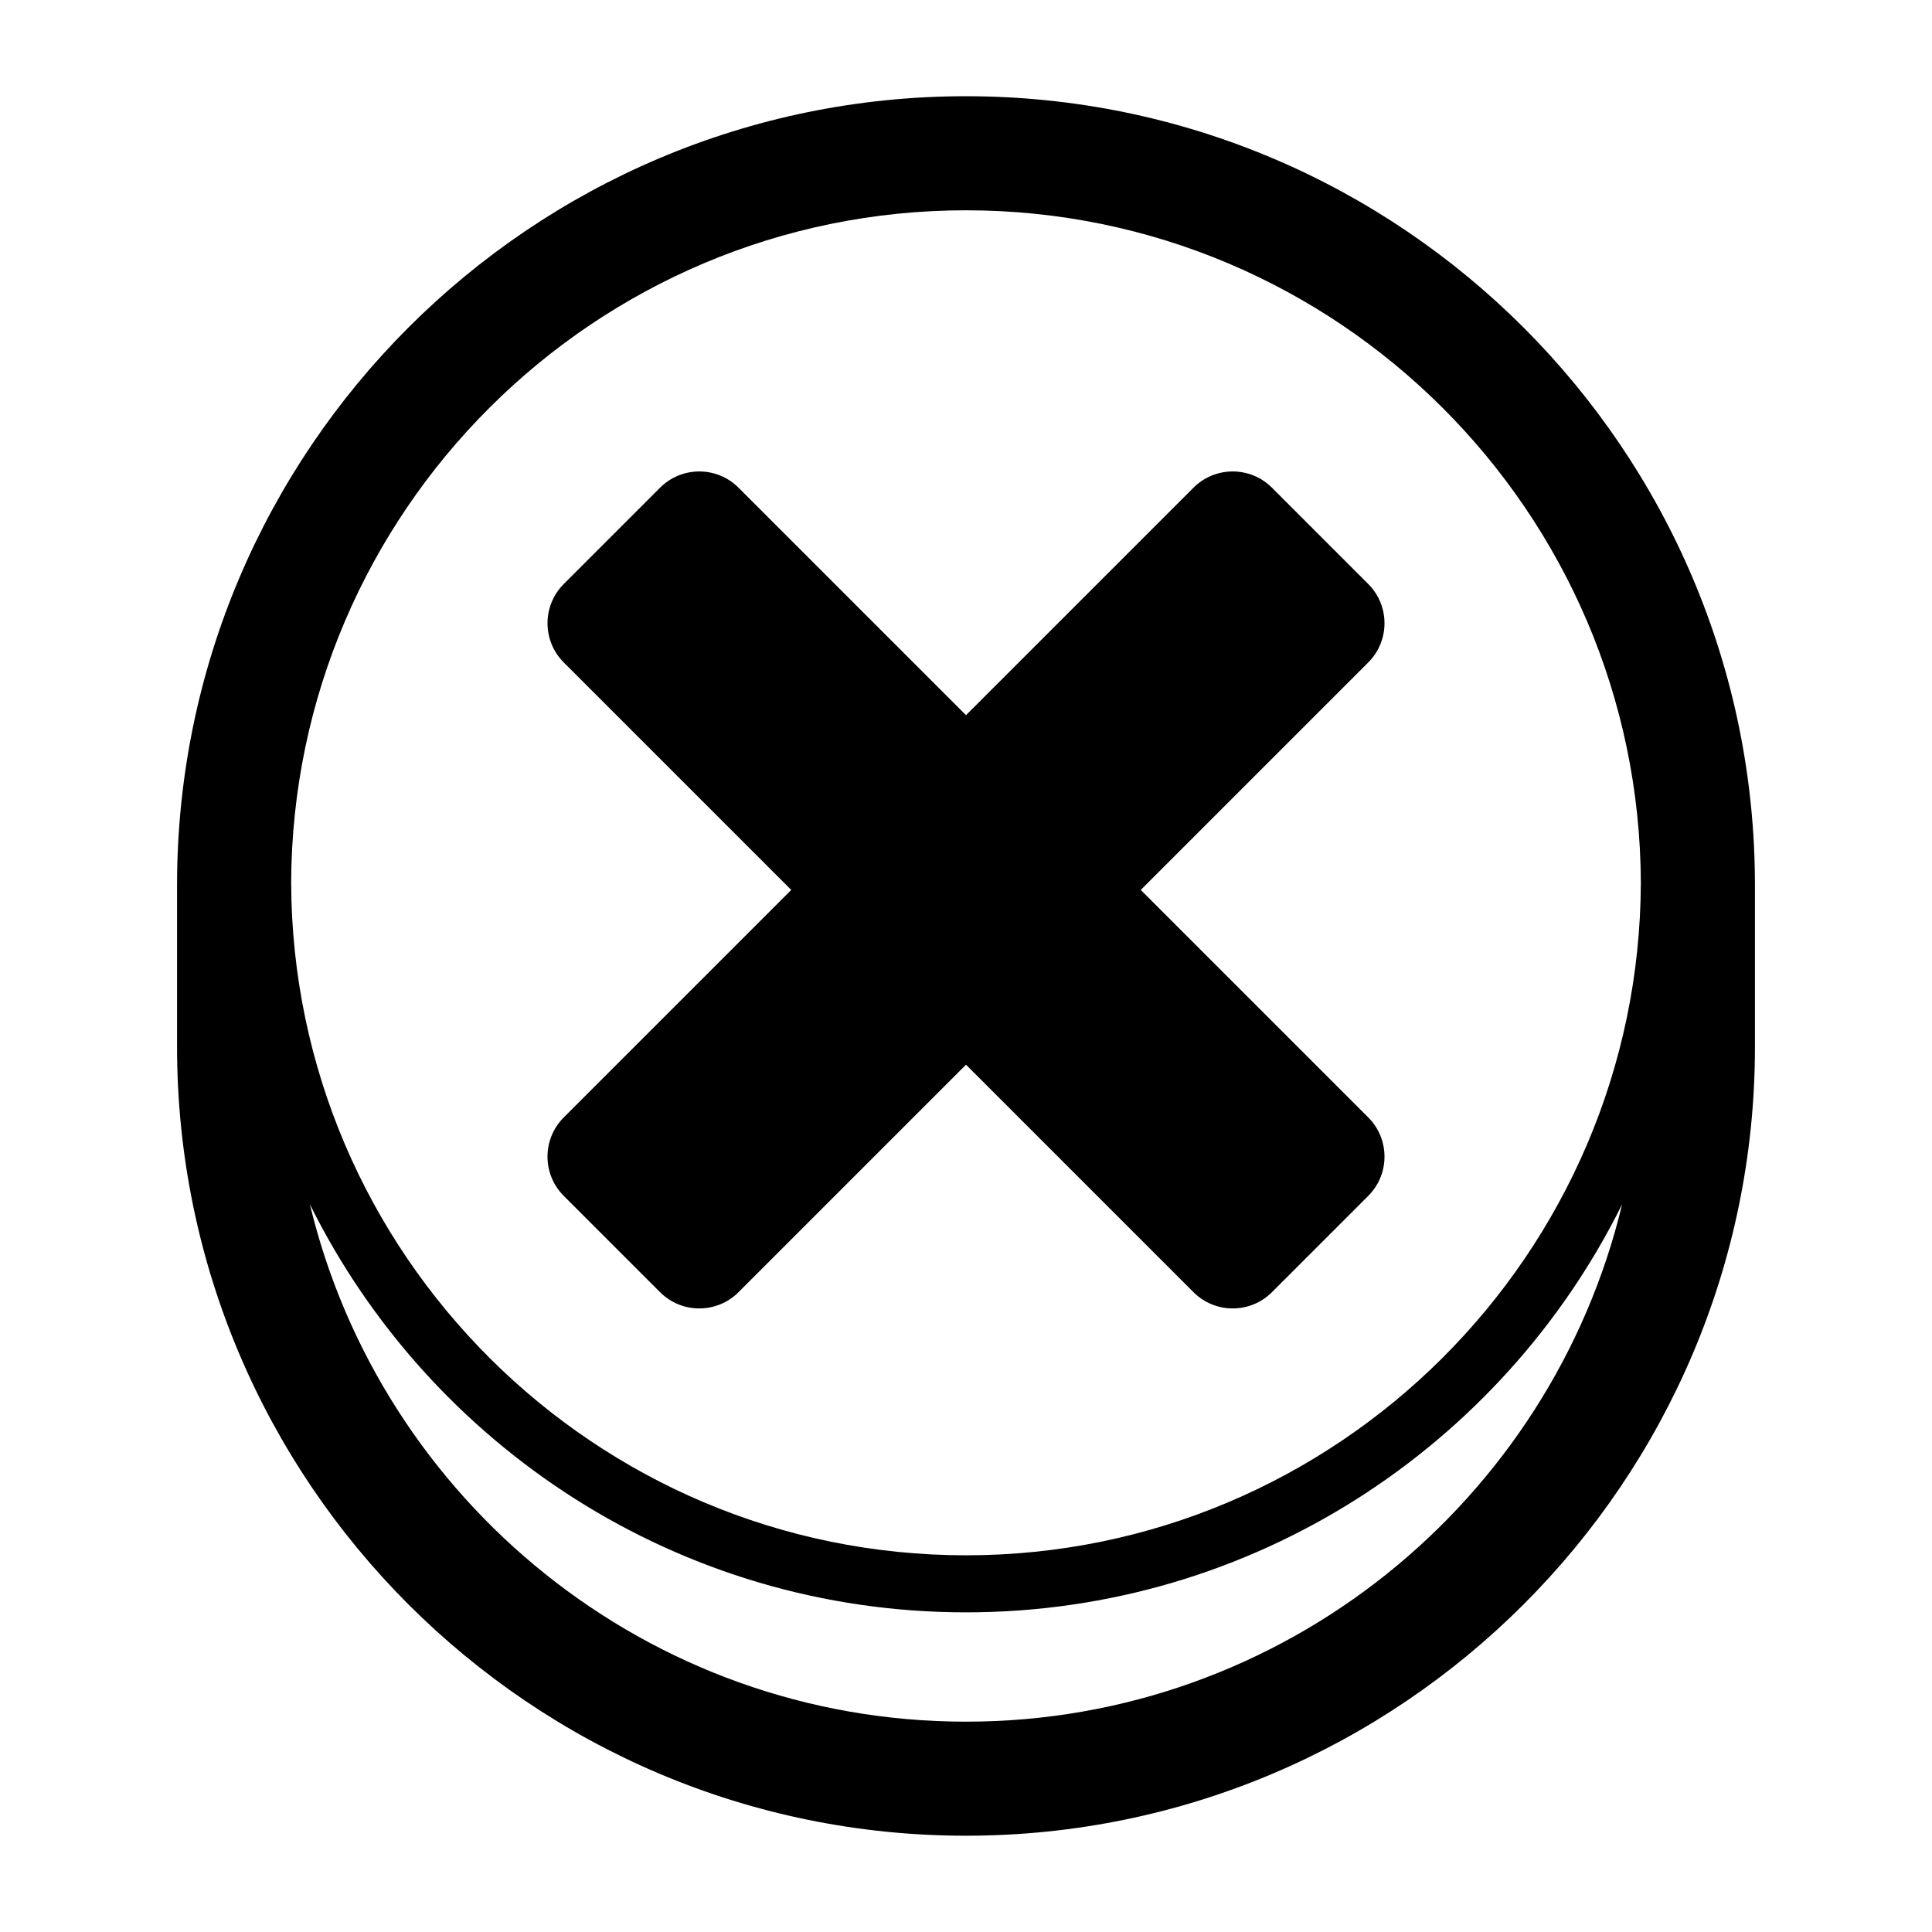
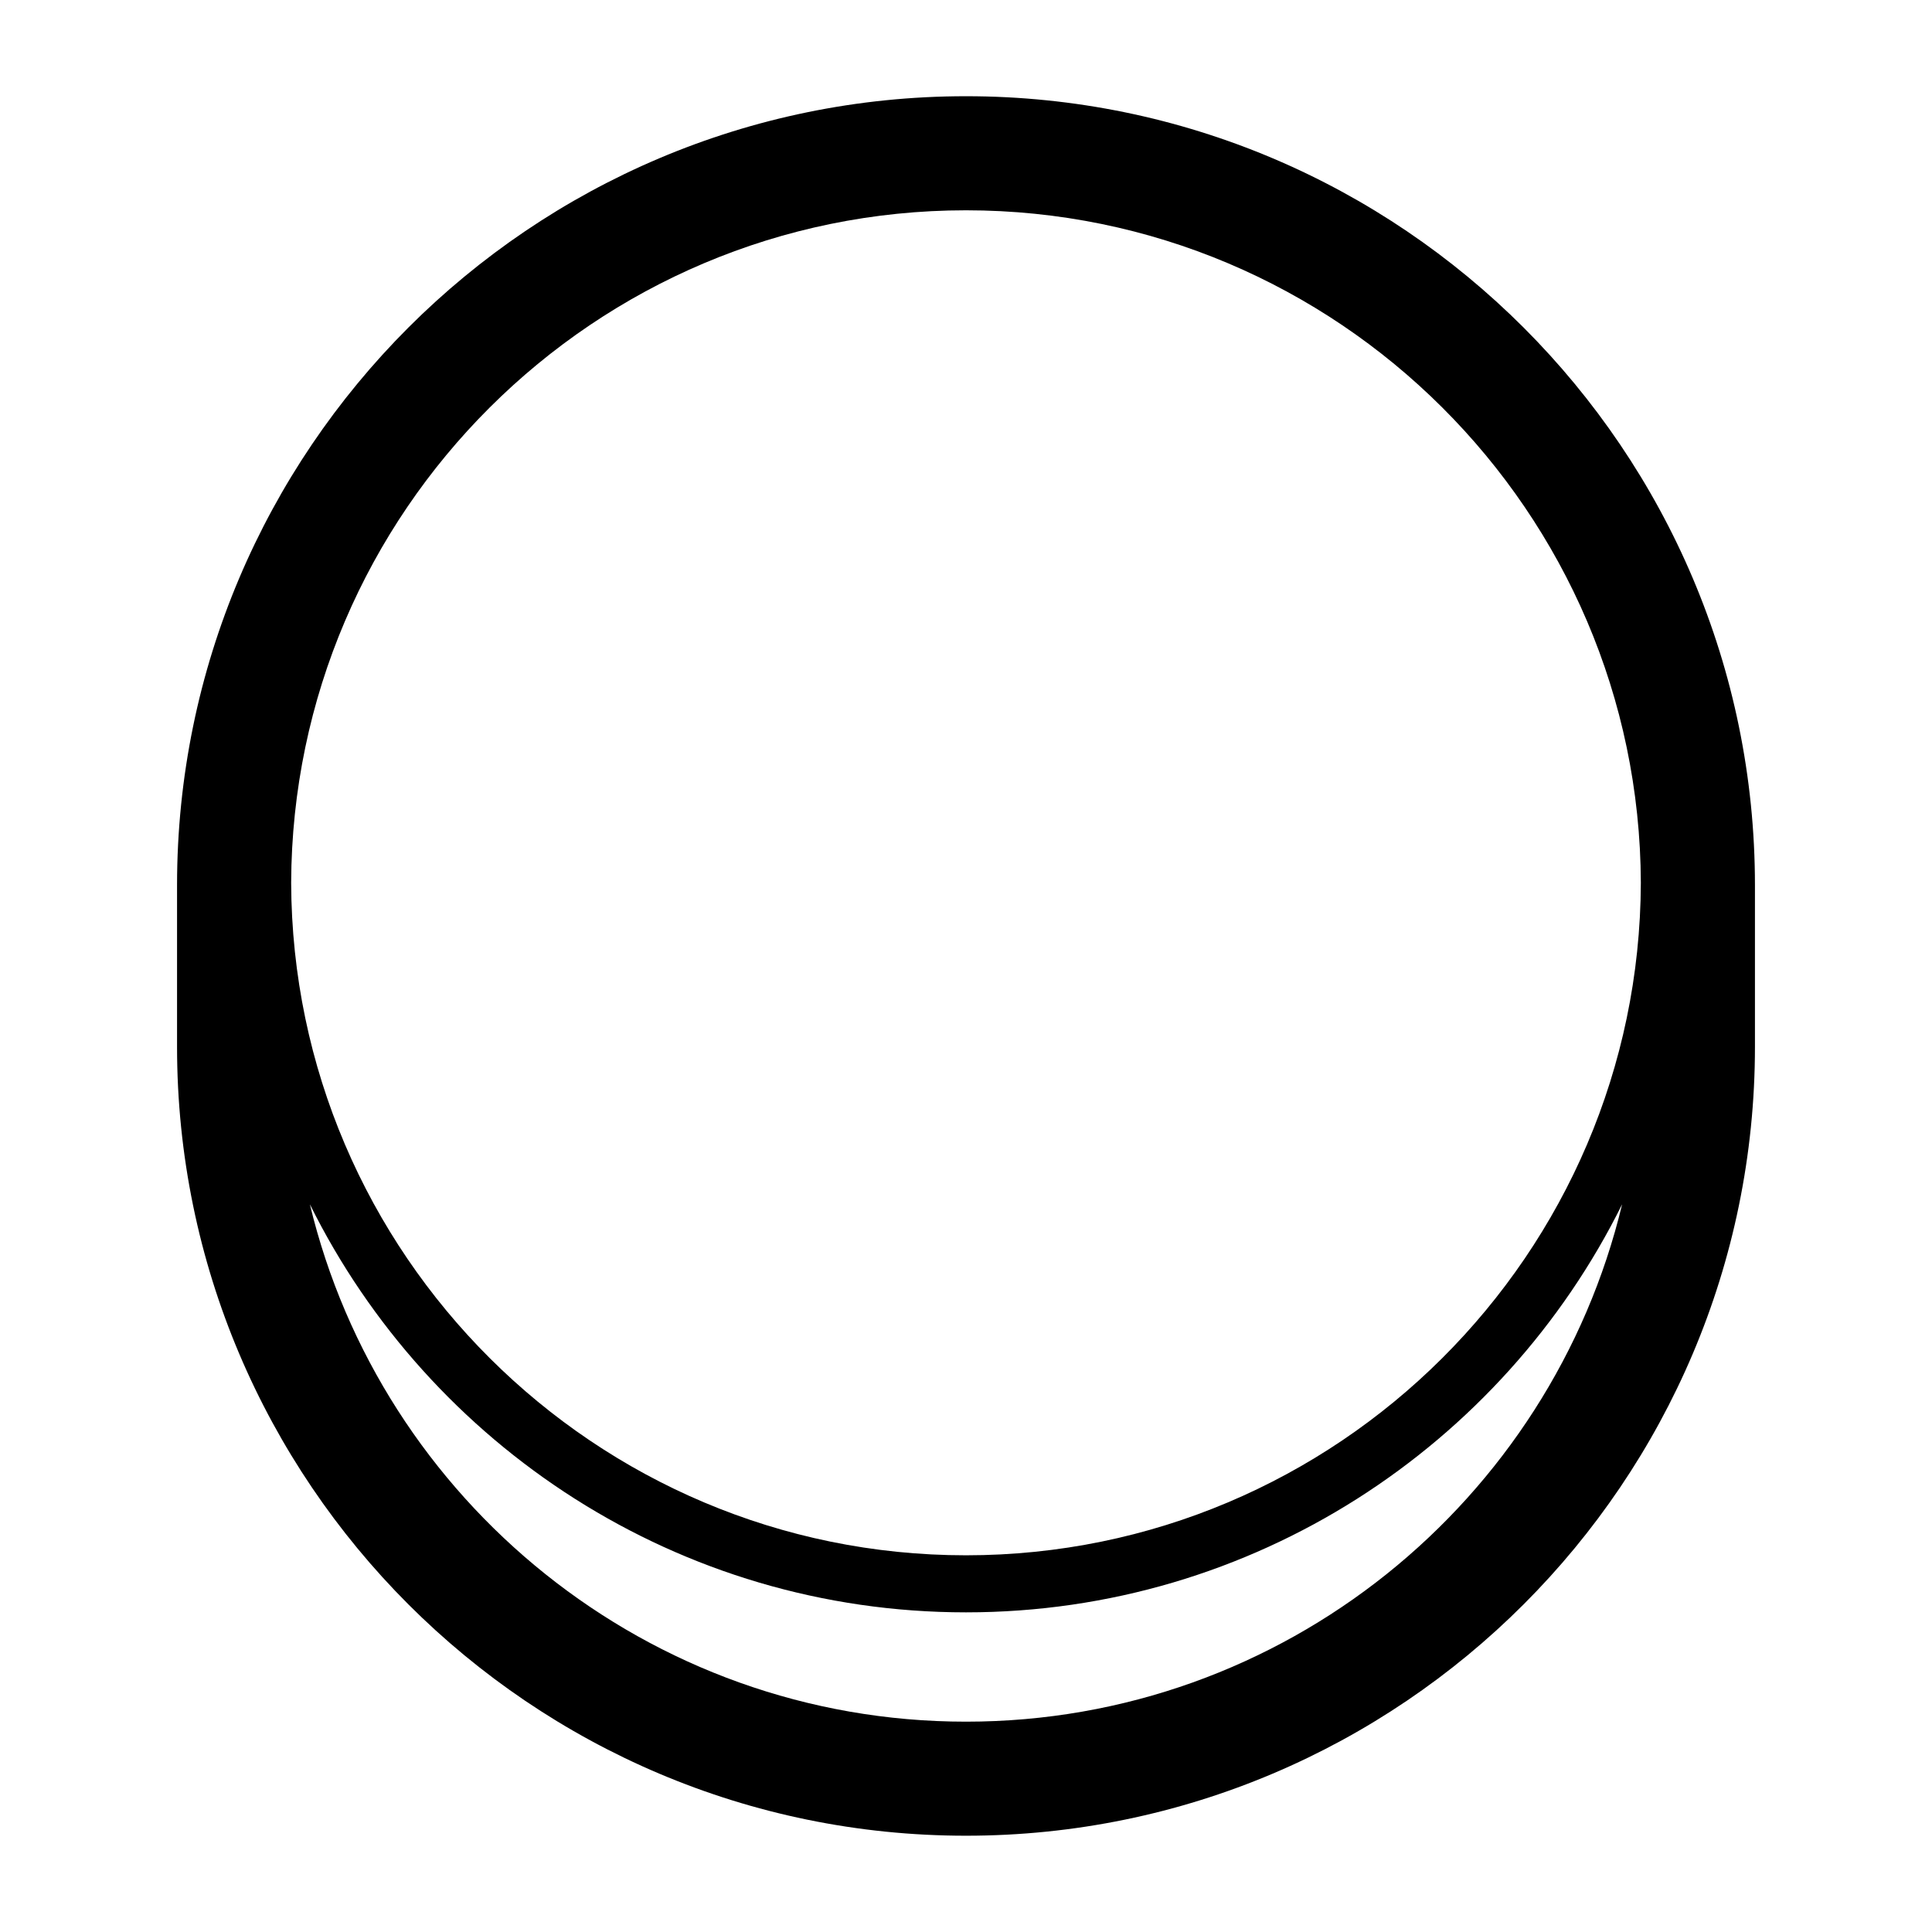
<svg xmlns="http://www.w3.org/2000/svg" fill="#000000" width="800px" height="800px" version="1.1" viewBox="144 144 512 512">
  <g>
    <path d="m400 169.5c-115.29 0-209.08 93.793-209.08 209.08v42.824c0 115.29 93.793 209.08 209.08 209.08s209.08-93.793 209.08-209.08v-42.824c-0.004-115.29-93.797-209.08-209.08-209.08zm0 30.23c98.406 0 178.49 79.895 178.84 178.22-0.344 98.328-80.43 178.22-178.84 178.22-98.41 0-178.5-79.895-178.84-178.22 0.344-98.328 80.43-178.22 178.84-178.22zm0 400.53c-84.246 0-155.03-58.566-173.88-137.11 31.723 64.012 97.73 108.14 173.88 108.14s142.16-44.129 173.88-108.14c-18.859 78.543-89.641 137.11-173.88 137.11z" />
-     <path d="m293.4 440.13c-5.742 5.742-5.742 15.051 0 20.793l25.52 25.52c5.742 5.742 15.051 5.742 20.793 0l27.809-27.809 32.48-32.477 60.285 60.285c5.742 5.742 15.051 5.742 20.793 0l25.52-25.52c5.742-5.742 5.742-15.051 0-20.793l-60.285-60.285 60.285-60.285c5.742-5.742 5.742-15.051 0-20.793l-25.52-25.52c-5.742-5.742-15.051-5.742-20.793 0l-60.285 60.285-60.285-60.285c-5.742-5.742-15.051-5.742-20.793 0l-25.52 25.52c-5.742 5.742-5.742 15.051 0 20.793l60.285 60.285-35.059 35.059z" />
  </g>
</svg>